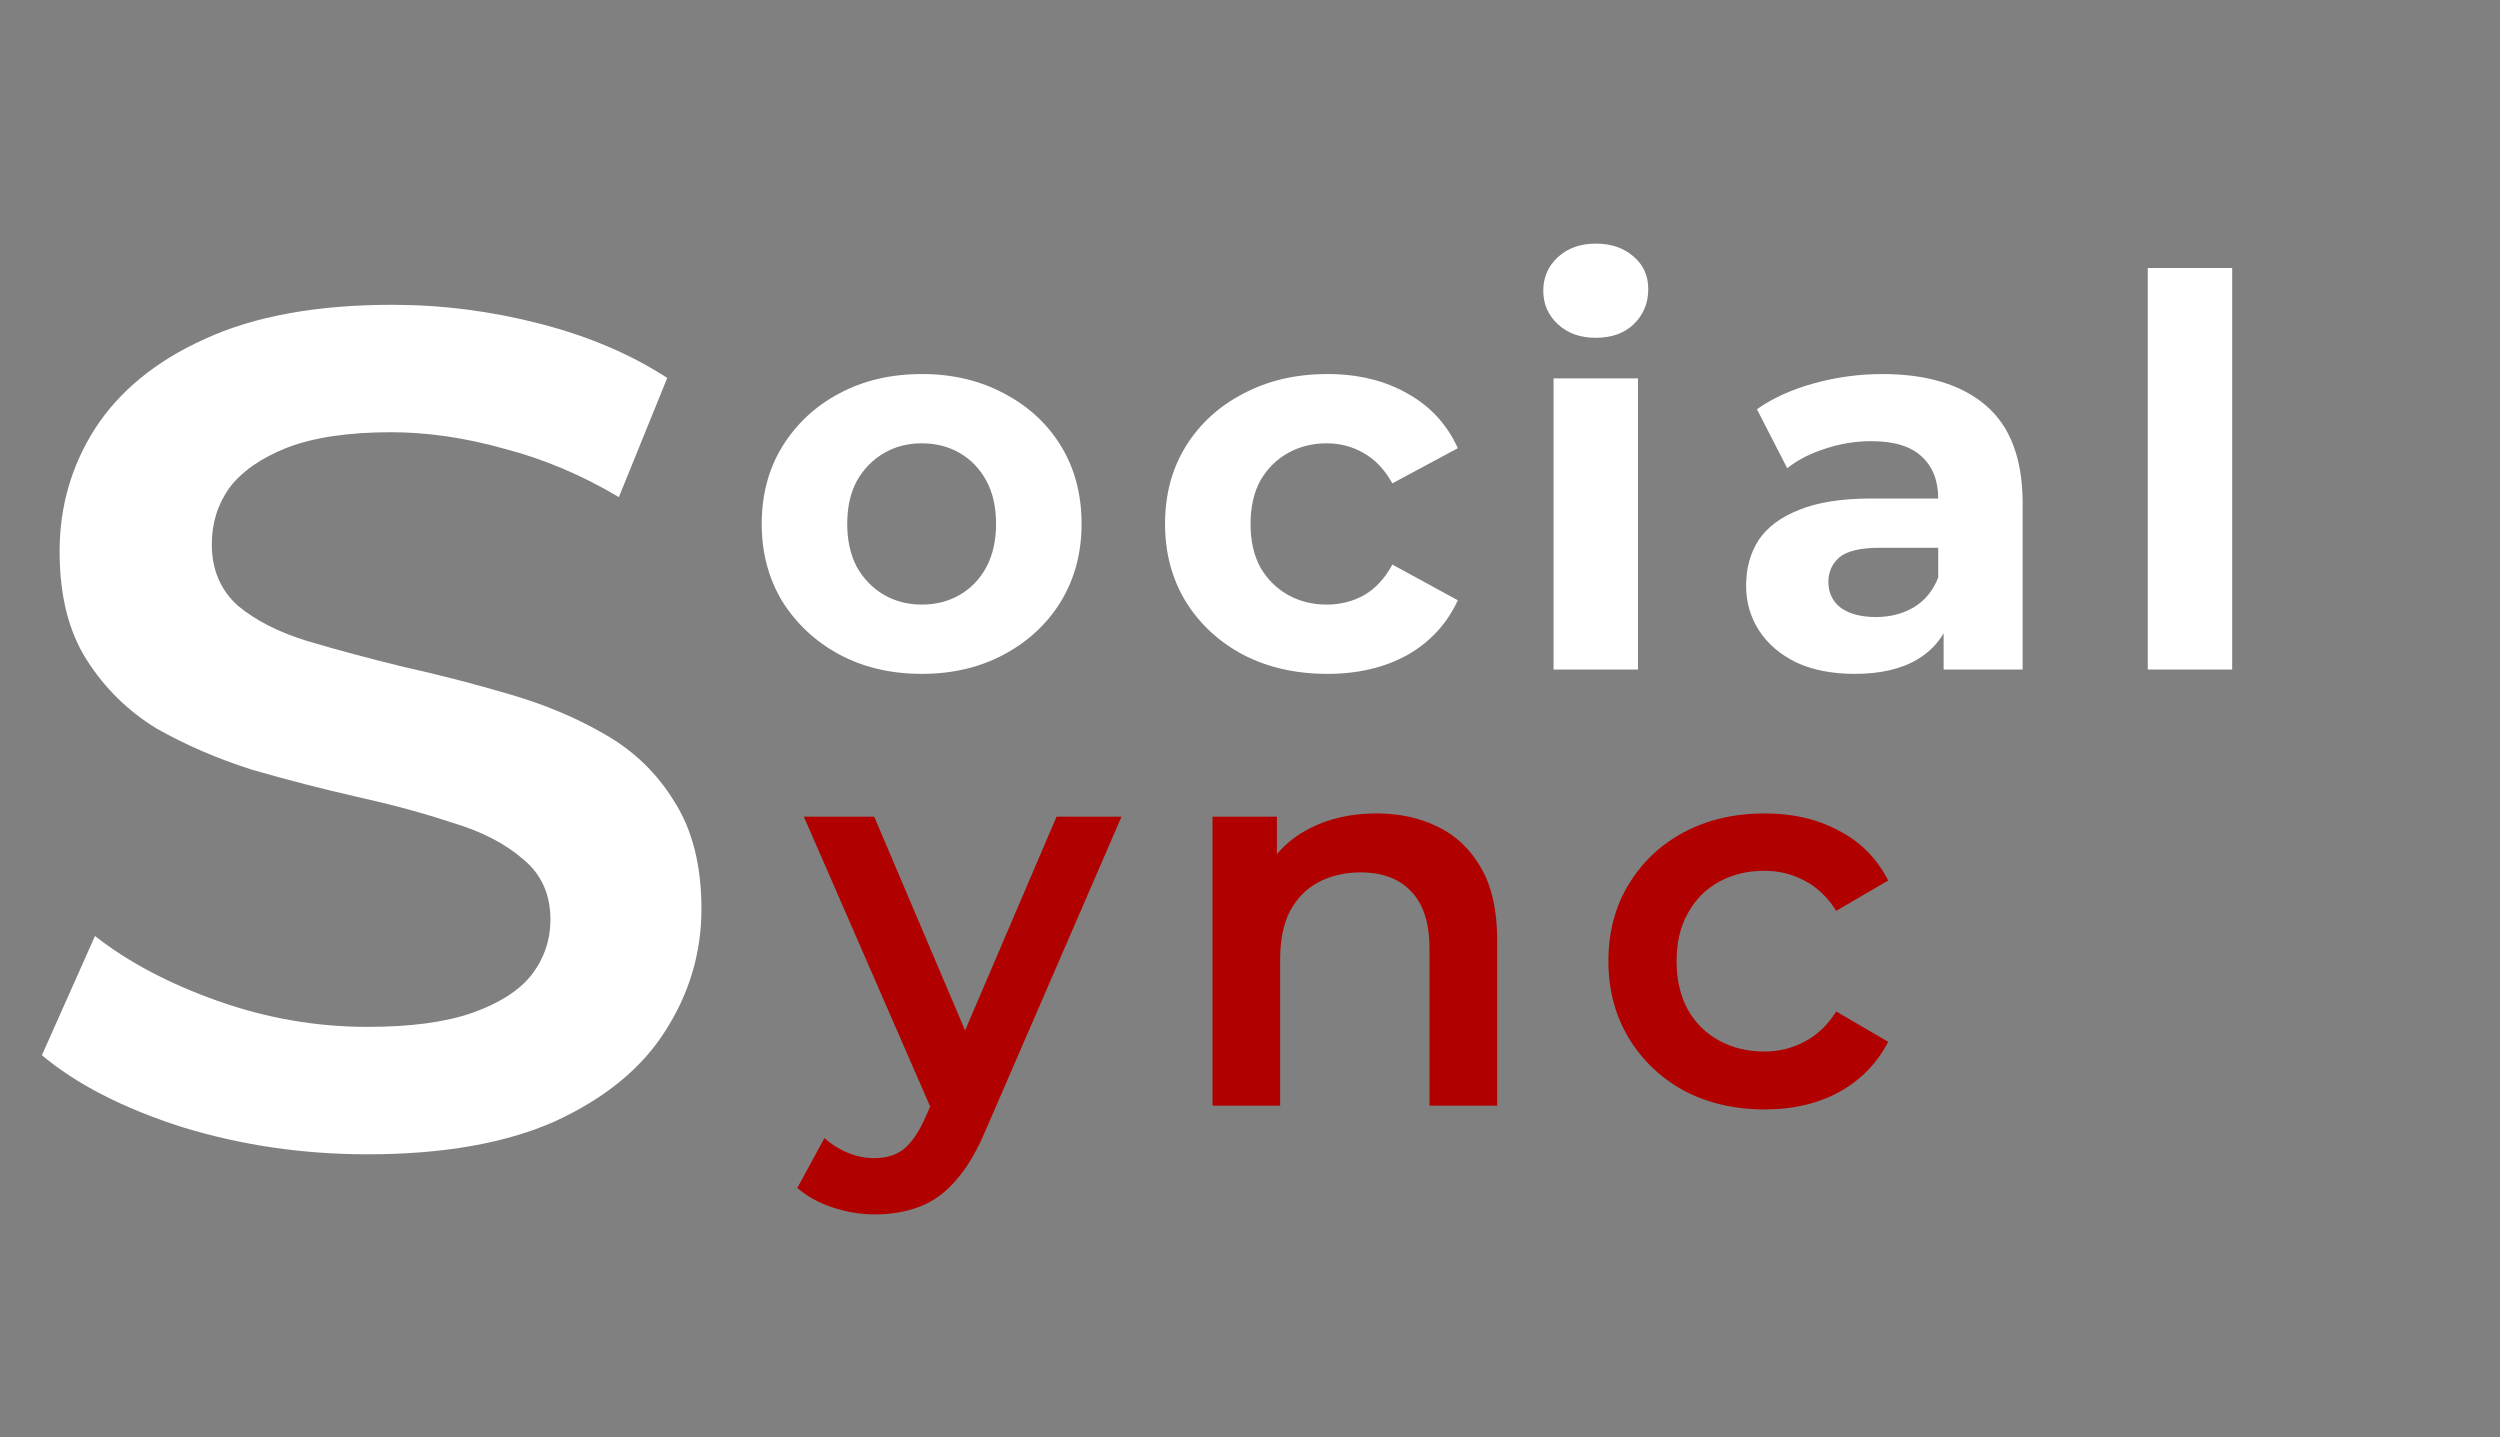
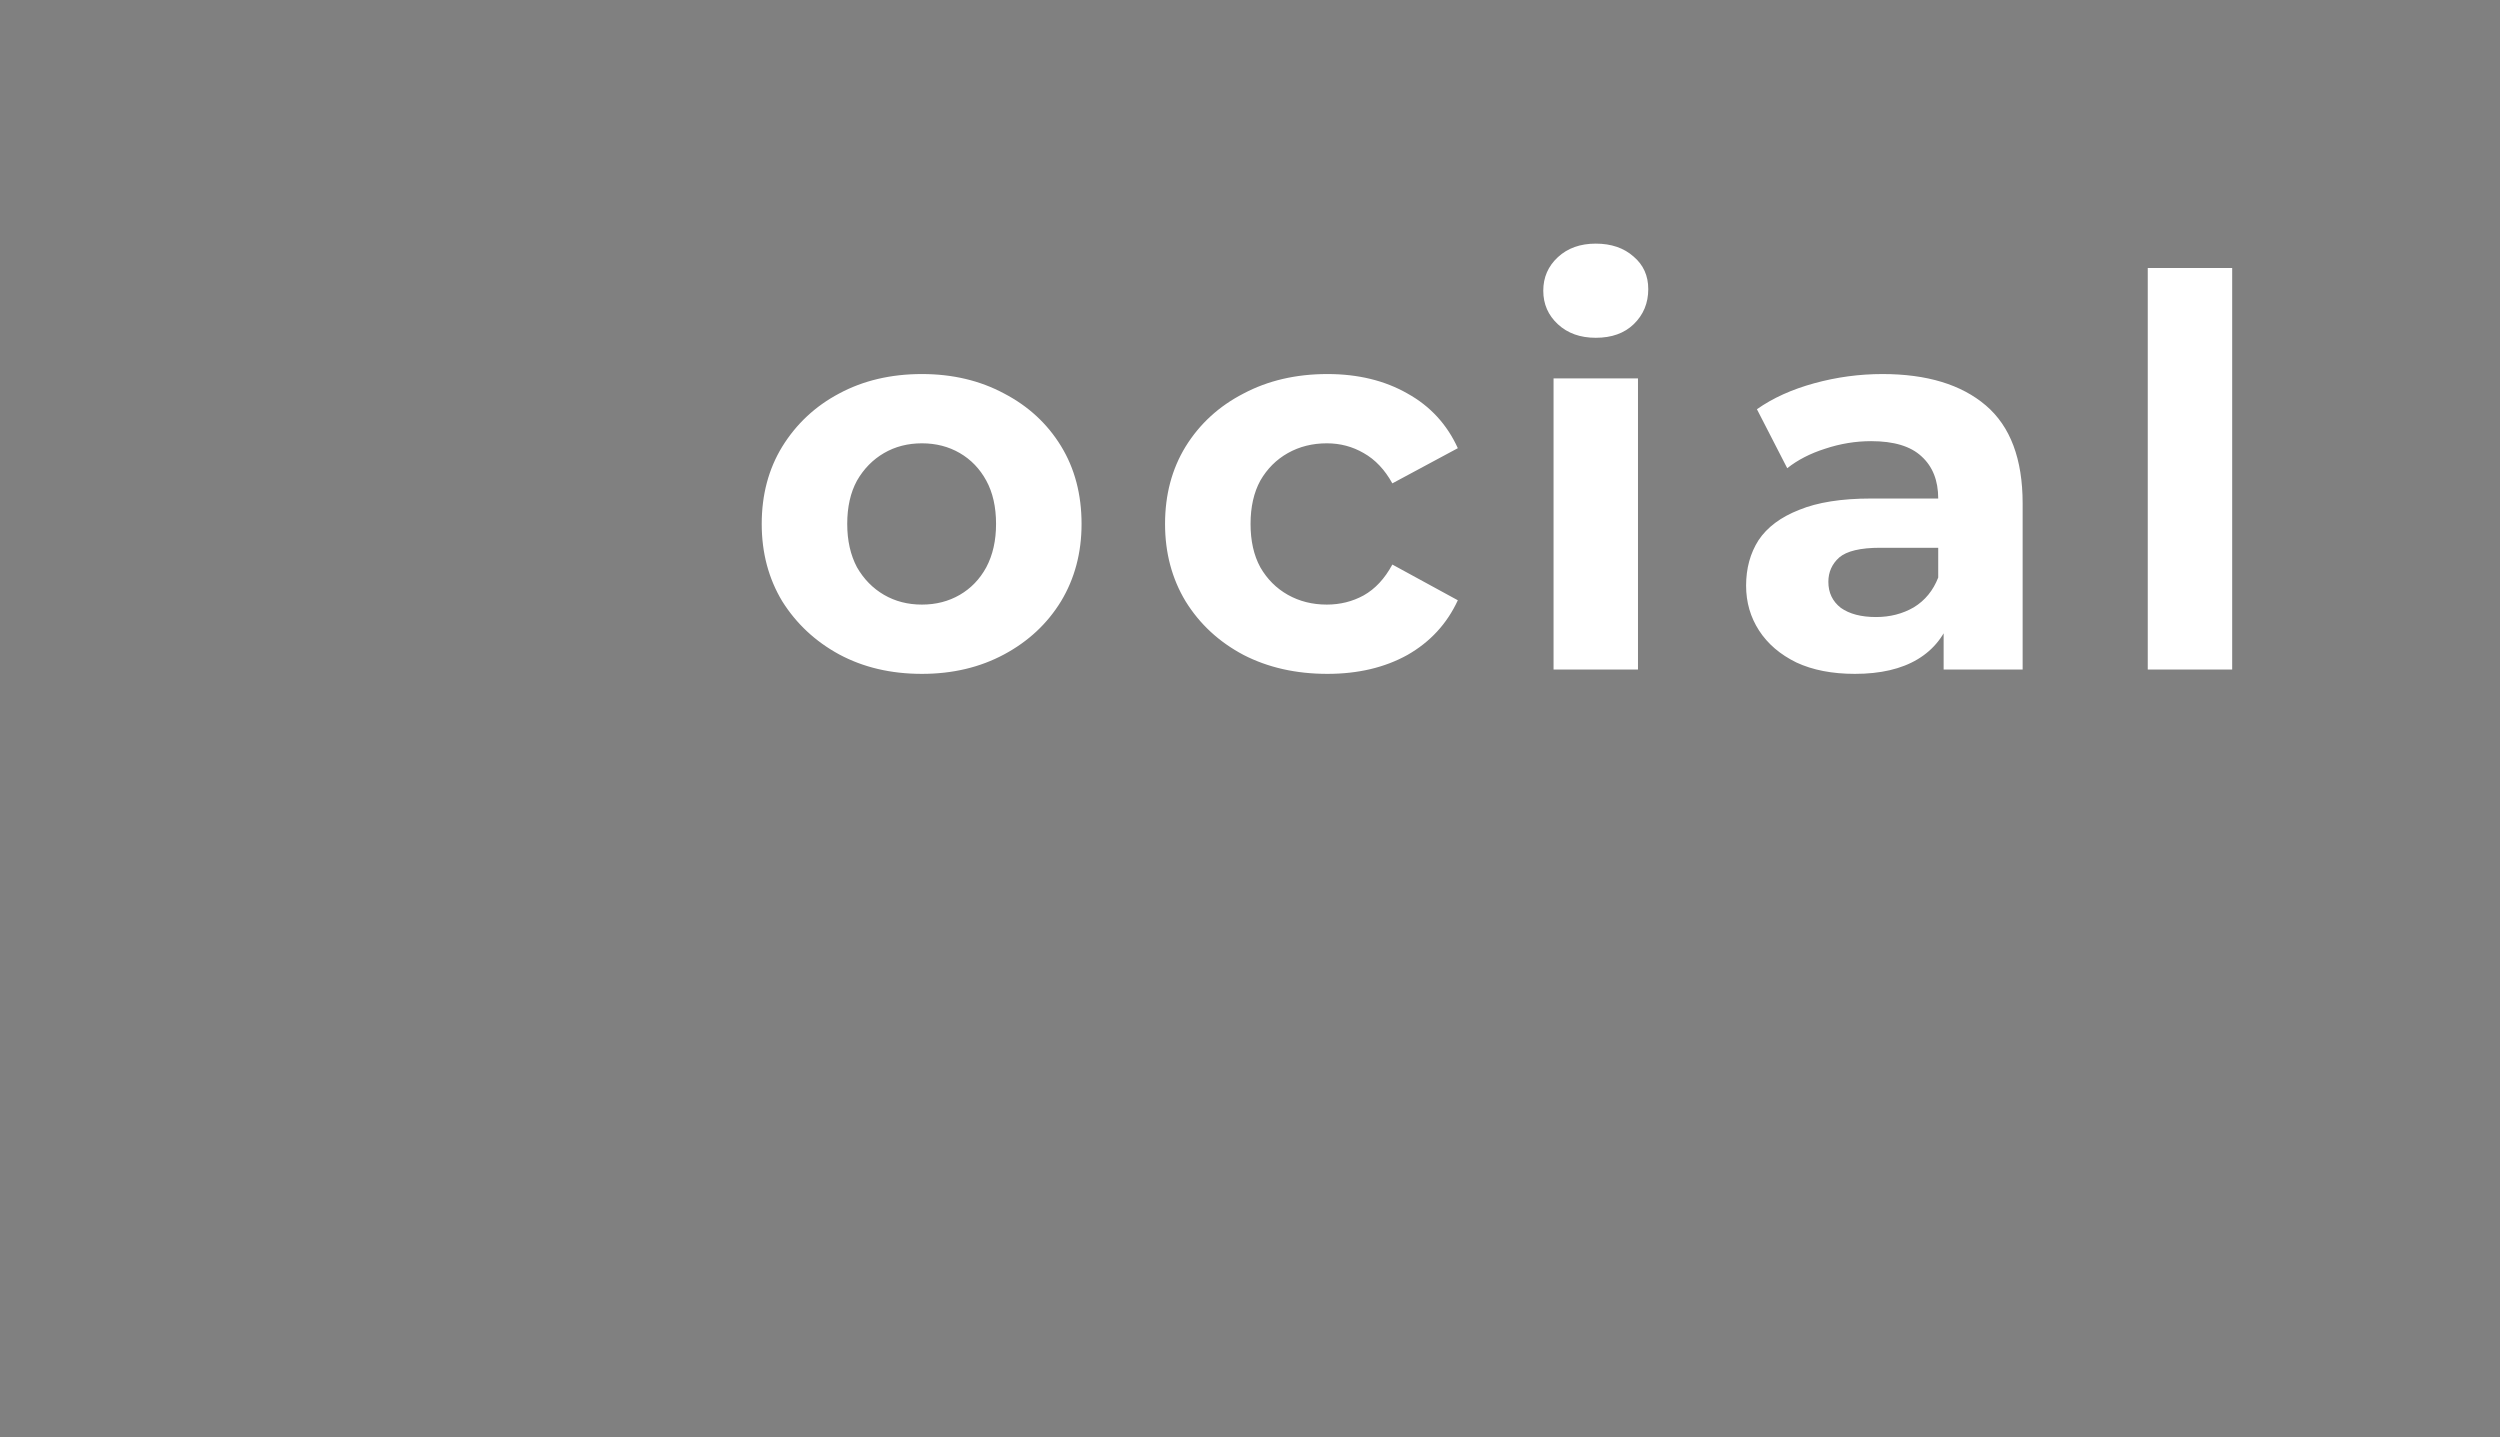
<svg xmlns="http://www.w3.org/2000/svg" width="407" height="234" viewBox="0 0 407 234" fill="none">
  <rect x="0" y="0" width="407" height="234" fill="#808080" stroke="none" />
  <path d="M150.087 109.705C145.036 109.705 140.542 108.648 136.607 106.533C132.73 104.419 129.647 101.541 127.356 97.899C125.124 94.198 124.008 89.999 124.008 85.3C124.008 80.542 125.124 76.343 127.356 72.701C129.647 69.001 132.73 66.123 136.607 64.067C140.542 61.952 145.036 60.895 150.087 60.895C155.08 60.895 159.543 61.952 163.479 64.067C167.414 66.123 170.498 68.971 172.73 72.613C174.962 76.255 176.078 80.484 176.078 85.3C176.078 89.999 174.962 94.198 172.73 97.899C170.498 101.541 167.414 104.419 163.479 106.533C159.543 108.648 155.08 109.705 150.087 109.705ZM150.087 98.427C152.378 98.427 154.433 97.899 156.254 96.842C158.075 95.784 159.514 94.287 160.571 92.348C161.629 90.351 162.157 88.002 162.157 85.3C162.157 82.539 161.629 80.19 160.571 78.252C159.514 76.313 158.075 74.816 156.254 73.758C154.433 72.701 152.378 72.172 150.087 72.172C147.796 72.172 145.741 72.701 143.92 73.758C142.099 74.816 140.63 76.313 139.514 78.252C138.457 80.19 137.929 82.539 137.929 85.3C137.929 88.002 138.457 90.351 139.514 92.348C140.63 94.287 142.099 95.784 143.92 96.842C145.741 97.899 147.796 98.427 150.087 98.427ZM216.101 109.705C210.991 109.705 206.439 108.677 202.445 106.621C198.451 104.507 195.309 101.599 193.018 97.899C190.786 94.198 189.67 89.999 189.67 85.3C189.67 80.542 190.786 76.343 193.018 72.701C195.309 69.001 198.451 66.123 202.445 64.067C206.439 61.952 210.991 60.895 216.101 60.895C221.094 60.895 225.44 61.952 229.141 64.067C232.841 66.123 235.572 69.089 237.334 72.965L226.674 78.692C225.44 76.46 223.884 74.816 222.004 73.758C220.183 72.701 218.186 72.172 216.013 72.172C213.664 72.172 211.549 72.701 209.669 73.758C207.79 74.816 206.292 76.313 205.176 78.252C204.119 80.19 203.59 82.539 203.59 85.3C203.59 88.061 204.119 90.41 205.176 92.348C206.292 94.287 207.79 95.784 209.669 96.842C211.549 97.899 213.664 98.427 216.013 98.427C218.186 98.427 220.183 97.928 222.004 96.93C223.884 95.873 225.44 94.198 226.674 91.908L237.334 97.723C235.572 101.541 232.841 104.507 229.141 106.621C225.44 108.677 221.094 109.705 216.101 109.705ZM252.919 109V61.6H266.663V109H252.919ZM259.791 54.992C257.265 54.992 255.21 54.258 253.624 52.789C252.038 51.321 251.245 49.5 251.245 47.327C251.245 45.154 252.038 43.333 253.624 41.865C255.21 40.396 257.265 39.662 259.791 39.662C262.317 39.662 264.373 40.367 265.958 41.776C267.544 43.127 268.337 44.889 268.337 47.063C268.337 49.353 267.544 51.262 265.958 52.789C264.431 54.258 262.376 54.992 259.791 54.992ZM316.423 109V99.749L315.542 97.723V81.159C315.542 78.222 314.631 75.932 312.811 74.287C311.048 72.642 308.317 71.82 304.617 71.82C302.091 71.82 299.595 72.231 297.128 73.053C294.72 73.817 292.664 74.874 290.961 76.225L286.027 66.622C288.611 64.801 291.724 63.391 295.366 62.393C299.008 61.394 302.708 60.895 306.467 60.895C313.692 60.895 319.301 62.599 323.295 66.005C327.289 69.412 329.286 74.728 329.286 81.952V109H316.423ZM301.974 109.705C298.273 109.705 295.102 109.088 292.458 107.855C289.815 106.562 287.789 104.83 286.379 102.657C284.97 100.483 284.265 98.046 284.265 95.344C284.265 92.525 284.94 90.058 286.291 87.943C287.701 85.829 289.903 84.184 292.899 83.009C295.895 81.776 299.8 81.159 304.617 81.159H317.216V89.177H306.115C302.884 89.177 300.652 89.705 299.419 90.762C298.244 91.82 297.657 93.141 297.657 94.727C297.657 96.489 298.332 97.899 299.683 98.956C301.093 99.955 303.002 100.454 305.41 100.454C307.701 100.454 309.756 99.925 311.577 98.868C313.398 97.752 314.719 96.137 315.542 94.022L317.656 100.366C316.658 103.42 314.837 105.74 312.194 107.326C309.551 108.912 306.144 109.705 301.974 109.705ZM349.655 109V43.627H363.399V109H349.655Z" fill="white" />
-   <path d="M59.837 187.921C49.336 187.921 39.284 186.448 29.68 183.503C20.076 180.43 12.456 176.524 6.822 171.786L15.466 152.385C20.844 156.611 27.503 160.133 35.442 162.95C43.382 165.767 51.513 167.176 59.837 167.176C66.88 167.176 72.578 166.408 76.932 164.871C81.286 163.334 84.487 161.285 86.536 158.724C88.585 156.035 89.61 153.026 89.61 149.696C89.61 145.599 88.137 142.333 85.192 139.9C82.246 137.339 78.405 135.354 73.667 133.946C69.057 132.409 63.87 131 58.108 129.72C52.474 128.439 46.775 126.967 41.013 125.302C35.378 123.509 30.192 121.268 25.454 118.579C20.844 115.762 17.066 112.048 14.121 107.438C11.176 102.828 9.703 96.938 9.703 89.766C9.703 82.467 11.624 75.808 15.466 69.79C19.435 63.643 25.39 58.777 33.329 55.191C41.397 51.478 51.577 49.621 63.87 49.621C71.938 49.621 79.941 50.645 87.881 52.694C95.82 54.743 102.735 57.689 108.626 61.53L100.75 80.931C94.732 77.345 88.521 74.72 82.118 73.055C75.716 71.262 69.569 70.366 63.678 70.366C56.763 70.366 51.129 71.198 46.775 72.863C42.549 74.528 39.412 76.705 37.363 79.394C35.442 82.083 34.482 85.156 34.482 88.614C34.482 92.712 35.89 96.041 38.708 98.602C41.653 101.035 45.431 102.956 50.041 104.365C54.779 105.773 60.029 107.182 65.791 108.591C71.554 109.871 77.252 111.344 82.887 113.008C88.649 114.673 93.835 116.85 98.445 119.539C103.183 122.228 106.961 125.878 109.778 130.488C112.724 135.098 114.196 140.925 114.196 147.968C114.196 155.139 112.211 161.798 108.242 167.944C104.4 173.963 98.445 178.829 90.378 182.543C82.31 186.128 72.13 187.921 59.837 187.921Z" fill="white" />
-   <path d="M142.408 197.709C140.117 197.709 137.826 197.327 135.536 196.564C133.245 195.8 131.336 194.743 129.809 193.392L134.214 185.286C135.33 186.285 136.593 187.078 138.003 187.665C139.412 188.252 140.851 188.546 142.32 188.546C144.317 188.546 145.932 188.047 147.165 187.048C148.399 186.05 149.544 184.376 150.601 182.026L153.333 175.859L154.214 174.538L172.011 132.952H182.583L160.557 183.788C159.089 187.313 157.444 190.103 155.623 192.158C153.861 194.214 151.864 195.653 149.632 196.475C147.459 197.298 145.051 197.709 142.408 197.709ZM152.099 181.674L130.866 132.952H142.32L159.588 173.568L152.099 181.674ZM224.091 132.424C227.85 132.424 231.198 133.158 234.135 134.626C237.131 136.095 239.48 138.356 241.183 141.41C242.887 144.406 243.739 148.283 243.739 153.04V180H232.725V154.45C232.725 150.28 231.727 147.167 229.73 145.111C227.792 143.055 225.06 142.027 221.536 142.027C218.952 142.027 216.661 142.556 214.664 143.613C212.667 144.67 211.111 146.256 209.995 148.371C208.937 150.426 208.409 153.04 208.409 156.212V180H197.396V132.952H207.88V145.639L206.03 141.763C207.675 138.767 210.053 136.477 213.166 134.891C216.338 133.246 219.98 132.424 224.091 132.424ZM287.31 180.617C282.376 180.617 277.971 179.589 274.095 177.533C270.277 175.419 267.281 172.541 265.108 168.899C262.935 165.257 261.848 161.116 261.848 156.476C261.848 151.777 262.935 147.636 265.108 144.054C267.281 140.412 270.277 137.563 274.095 135.507C277.971 133.452 282.376 132.424 287.31 132.424C291.892 132.424 295.915 133.364 299.38 135.243C302.905 137.064 305.577 139.766 307.398 143.349L298.94 148.283C297.53 146.051 295.798 144.406 293.742 143.349C291.745 142.291 289.571 141.763 287.222 141.763C284.52 141.763 282.083 142.35 279.909 143.525C277.736 144.7 276.033 146.403 274.799 148.635C273.566 150.808 272.949 153.422 272.949 156.476C272.949 159.53 273.566 162.174 274.799 164.406C276.033 166.579 277.736 168.253 279.909 169.428C282.083 170.602 284.52 171.19 287.222 171.19C289.571 171.19 291.745 170.661 293.742 169.604C295.798 168.546 297.53 166.902 298.94 164.67L307.398 169.604C305.577 173.128 302.905 175.859 299.38 177.797C295.915 179.677 291.892 180.617 287.31 180.617Z" fill="#B00000" />
</svg>